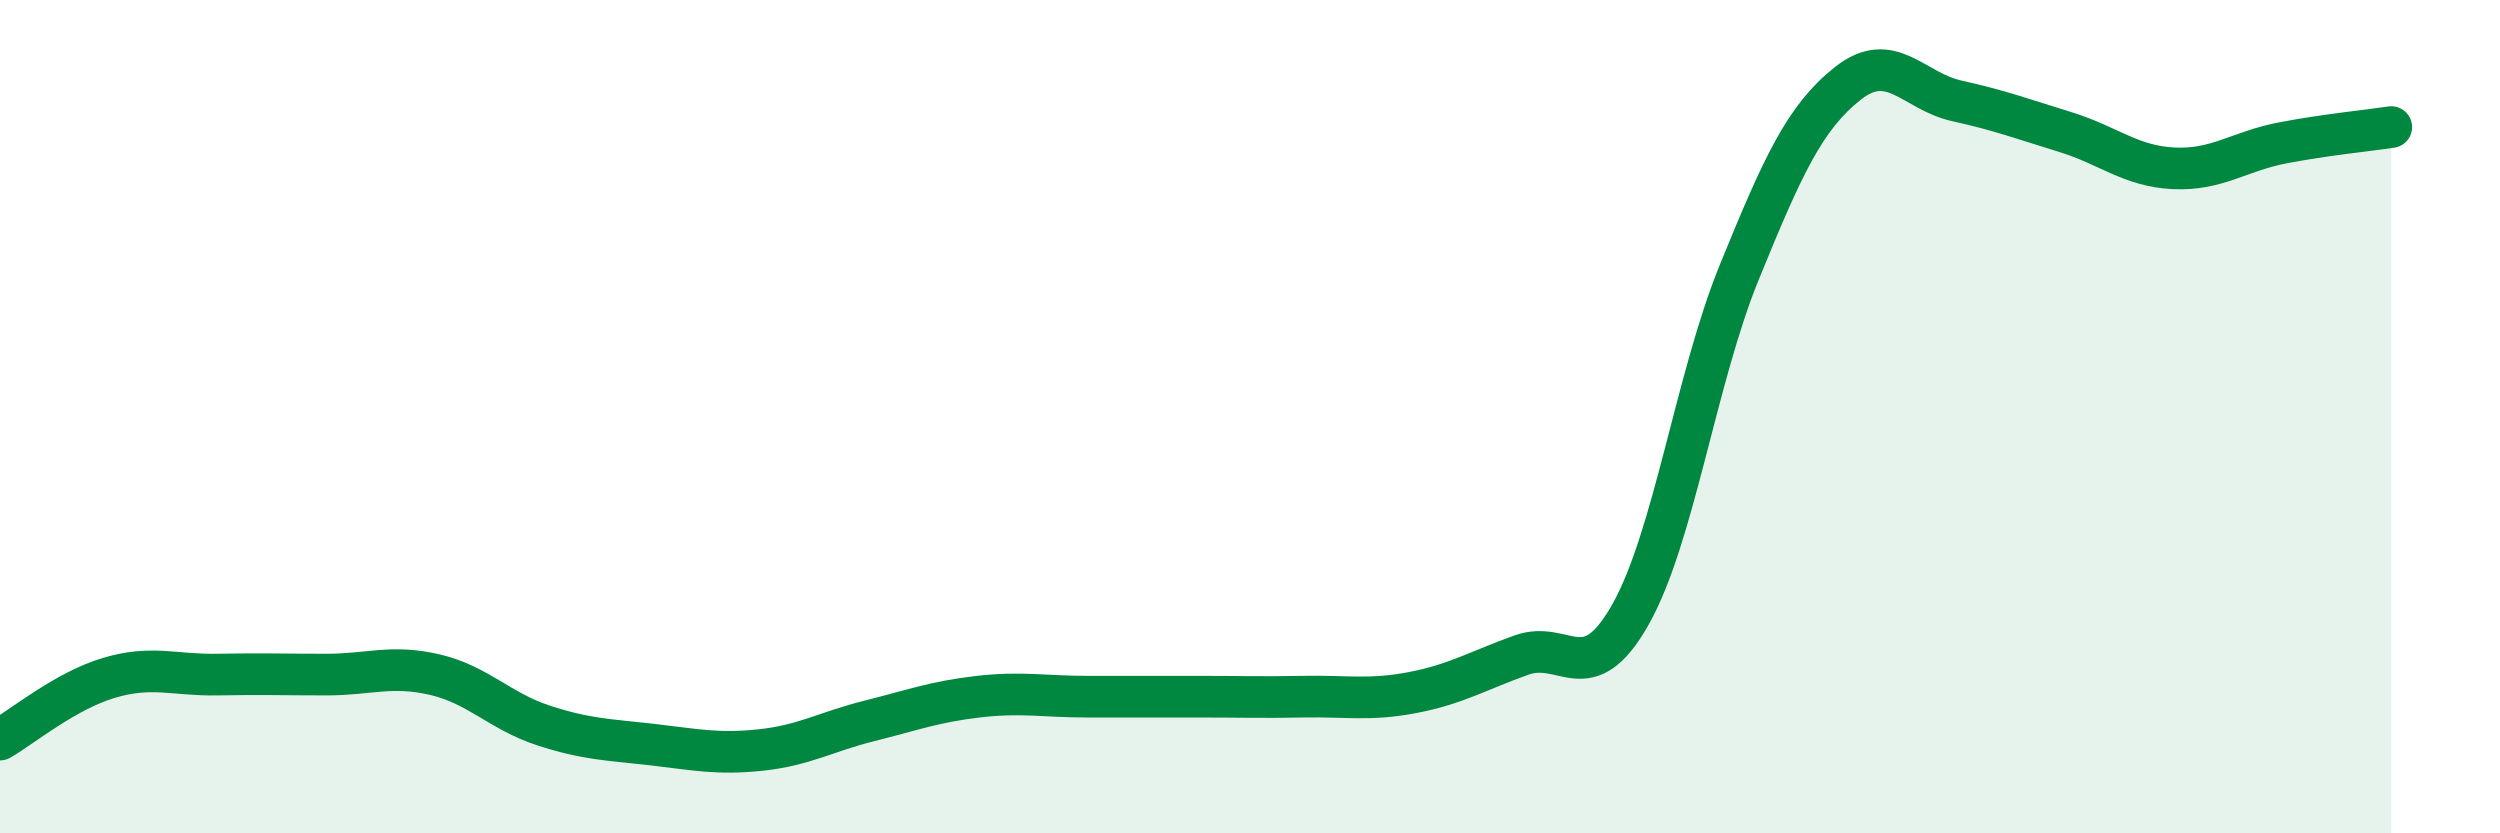
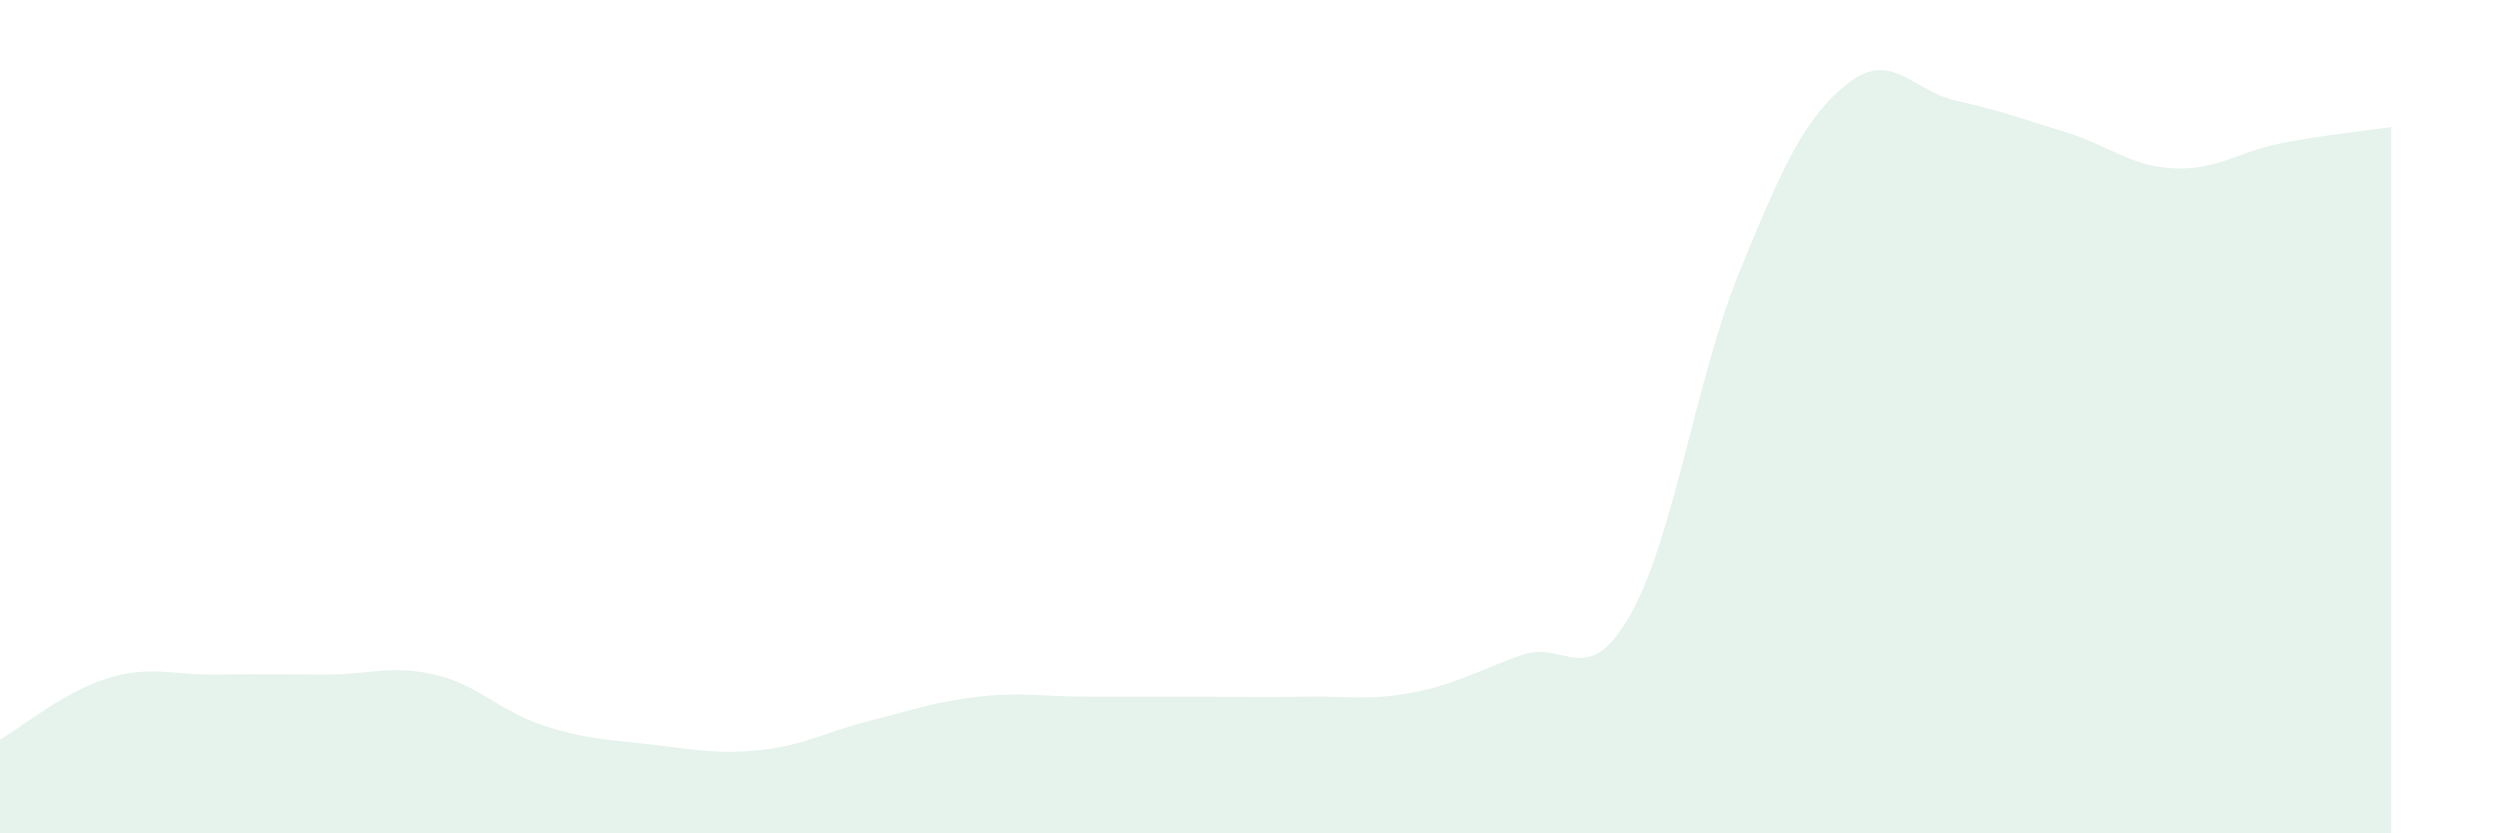
<svg xmlns="http://www.w3.org/2000/svg" width="60" height="20" viewBox="0 0 60 20">
  <path d="M 0,17.75 C 0.52,17.45 1.57,16.58 2.61,16.27 C 3.65,15.96 4.18,16.21 5.22,16.19 C 6.26,16.17 6.79,16.19 7.83,16.19 C 8.87,16.19 9.39,15.95 10.43,16.19 C 11.47,16.43 12,17.07 13.04,17.41 C 14.08,17.75 14.61,17.75 15.65,17.87 C 16.69,17.99 17.22,18.11 18.26,18 C 19.3,17.89 19.83,17.56 20.87,17.3 C 21.91,17.04 22.44,16.84 23.48,16.72 C 24.52,16.6 25.05,16.72 26.09,16.72 C 27.13,16.72 27.66,16.72 28.7,16.72 C 29.74,16.72 30.26,16.74 31.3,16.72 C 32.34,16.7 32.87,16.82 33.91,16.62 C 34.95,16.42 35.48,16.09 36.52,15.72 C 37.56,15.35 38.09,16.59 39.13,14.75 C 40.17,12.91 40.7,9.09 41.74,6.54 C 42.78,3.99 43.31,2.82 44.35,2 C 45.39,1.18 45.92,2.19 46.96,2.42 C 48,2.65 48.53,2.85 49.57,3.17 C 50.61,3.49 51.13,3.99 52.17,4.04 C 53.21,4.09 53.74,3.63 54.78,3.43 C 55.82,3.23 56.87,3.13 57.39,3.05L57.39 20L0 20Z" fill="#008740" opacity="0.1" stroke-linecap="round" stroke-linejoin="round" />
-   <path d="M 0,17.75 C 0.52,17.45 1.57,16.58 2.61,16.27 C 3.65,15.96 4.18,16.21 5.22,16.19 C 6.26,16.17 6.79,16.19 7.83,16.19 C 8.87,16.19 9.39,15.95 10.43,16.19 C 11.47,16.43 12,17.07 13.04,17.41 C 14.08,17.75 14.61,17.75 15.65,17.87 C 16.69,17.99 17.22,18.11 18.26,18 C 19.3,17.89 19.83,17.56 20.87,17.3 C 21.91,17.04 22.44,16.84 23.48,16.72 C 24.52,16.6 25.05,16.72 26.09,16.72 C 27.13,16.72 27.66,16.72 28.7,16.72 C 29.74,16.72 30.26,16.74 31.3,16.72 C 32.34,16.7 32.87,16.82 33.91,16.62 C 34.95,16.42 35.48,16.09 36.52,15.72 C 37.56,15.35 38.09,16.59 39.13,14.75 C 40.17,12.91 40.7,9.09 41.74,6.54 C 42.78,3.99 43.31,2.82 44.35,2 C 45.39,1.18 45.92,2.19 46.96,2.42 C 48,2.65 48.53,2.85 49.57,3.17 C 50.61,3.49 51.13,3.99 52.17,4.04 C 53.21,4.09 53.74,3.63 54.78,3.43 C 55.82,3.23 56.87,3.13 57.39,3.05" stroke="#008740" stroke-width="1" fill="none" stroke-linecap="round" stroke-linejoin="round" />
</svg>